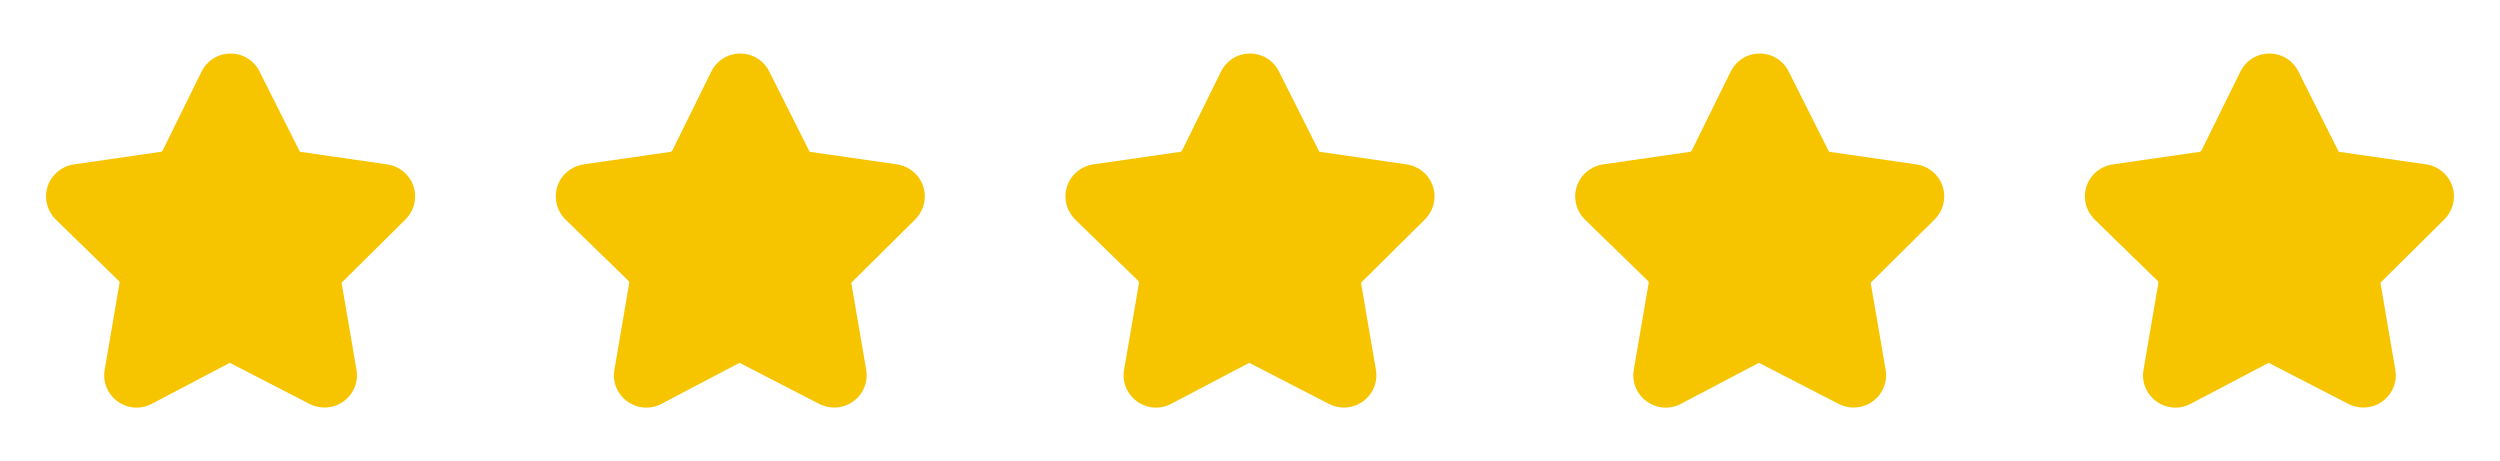
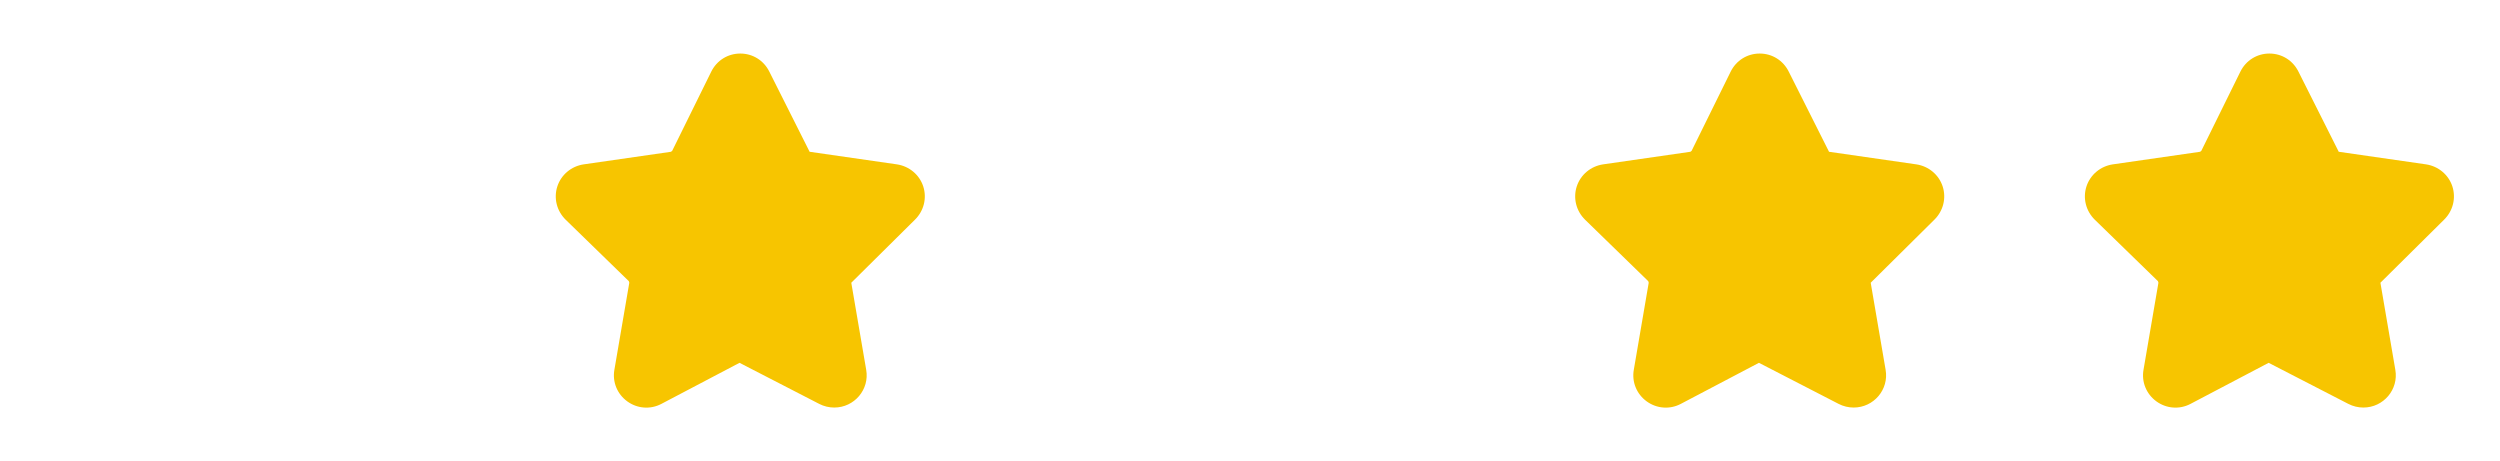
<svg xmlns="http://www.w3.org/2000/svg" width="103" height="19" viewBox="0 0 103 19" fill="none">
-   <path d="M17.037 7.678C16.878 7.196 16.46 6.848 15.954 6.772L12.356 6.253L10.697 2.953C10.469 2.491 10.013 2.206 9.5 2.206C8.987 2.206 8.531 2.491 8.303 2.953L6.694 6.215L6.644 6.253L3.046 6.772C2.54 6.848 2.122 7.196 1.963 7.678C1.805 8.165 1.938 8.691 2.305 9.052L4.908 11.585L4.927 11.649L4.313 15.233C4.224 15.734 4.427 16.234 4.845 16.538C5.257 16.836 5.795 16.88 6.251 16.639L9.468 14.948L12.749 16.639C12.945 16.741 13.161 16.791 13.37 16.791C14.198 16.791 14.831 16.048 14.687 15.233L14.073 11.649L16.695 9.052C17.062 8.691 17.195 8.165 17.037 7.678Z" fill="#F7C500" />
  <path d="M38.037 7.678C37.878 7.196 37.46 6.848 36.954 6.772L33.356 6.253L31.697 2.953C31.469 2.491 31.013 2.206 30.5 2.206C29.987 2.206 29.531 2.491 29.303 2.953L27.694 6.215L27.644 6.253L24.046 6.772C23.54 6.848 23.122 7.196 22.963 7.678C22.805 8.165 22.938 8.691 23.305 9.052L25.908 11.585L25.927 11.649L25.313 15.233C25.224 15.734 25.427 16.234 25.845 16.538C26.257 16.836 26.795 16.88 27.251 16.639L30.468 14.948L33.749 16.639C33.945 16.741 34.161 16.791 34.37 16.791C35.198 16.791 35.831 16.048 35.687 15.233L35.073 11.649L37.695 9.052C38.062 8.691 38.195 8.165 38.037 7.678Z" fill="#F7C500" />
-   <path d="M59.037 7.678C58.878 7.196 58.46 6.848 57.954 6.772L54.356 6.253L52.697 2.953C52.469 2.491 52.013 2.206 51.5 2.206C50.987 2.206 50.531 2.491 50.303 2.953L48.694 6.215L48.644 6.253L45.046 6.772C44.54 6.848 44.122 7.196 43.963 7.678C43.805 8.165 43.938 8.691 44.305 9.052L46.908 11.585L46.927 11.649L46.313 15.233C46.224 15.734 46.427 16.234 46.845 16.538C47.257 16.836 47.795 16.88 48.251 16.639L51.468 14.948L54.749 16.639C54.945 16.741 55.161 16.791 55.37 16.791C56.198 16.791 56.831 16.048 56.687 15.233L56.073 11.649L58.695 9.052C59.062 8.691 59.195 8.165 59.037 7.678Z" fill="#F7C500" />
  <path d="M80.037 7.678C79.878 7.196 79.46 6.848 78.954 6.772L75.356 6.253L73.697 2.953C73.469 2.491 73.013 2.206 72.5 2.206C71.987 2.206 71.531 2.491 71.303 2.953L69.694 6.215L69.644 6.253L66.046 6.772C65.54 6.848 65.122 7.196 64.963 7.678C64.805 8.165 64.938 8.691 65.305 9.052L67.908 11.585L67.927 11.649L67.313 15.233C67.224 15.734 67.427 16.234 67.845 16.538C68.257 16.836 68.795 16.88 69.251 16.639L72.468 14.948L75.749 16.639C75.945 16.741 76.161 16.791 76.37 16.791C77.198 16.791 77.831 16.048 77.687 15.233L77.073 11.649L79.695 9.052C80.062 8.691 80.195 8.165 80.037 7.678Z" fill="#F7C500" />
  <path d="M101.037 7.678C100.878 7.196 100.46 6.848 99.954 6.772L96.356 6.253L94.697 2.953C94.469 2.491 94.013 2.206 93.5 2.206C92.987 2.206 92.531 2.491 92.303 2.953L90.694 6.215L90.644 6.253L87.046 6.772C86.54 6.848 86.122 7.196 85.963 7.678C85.805 8.165 85.938 8.691 86.305 9.052L88.908 11.585L88.927 11.649L88.313 15.233C88.224 15.734 88.427 16.234 88.845 16.538C89.257 16.836 89.795 16.88 90.251 16.639L93.468 14.948L96.749 16.639C96.945 16.741 97.161 16.791 97.37 16.791C98.198 16.791 98.831 16.048 98.687 15.233L98.073 11.649L100.695 9.052C101.062 8.691 101.195 8.165 101.037 7.678Z" fill="#F7C500" />
</svg>